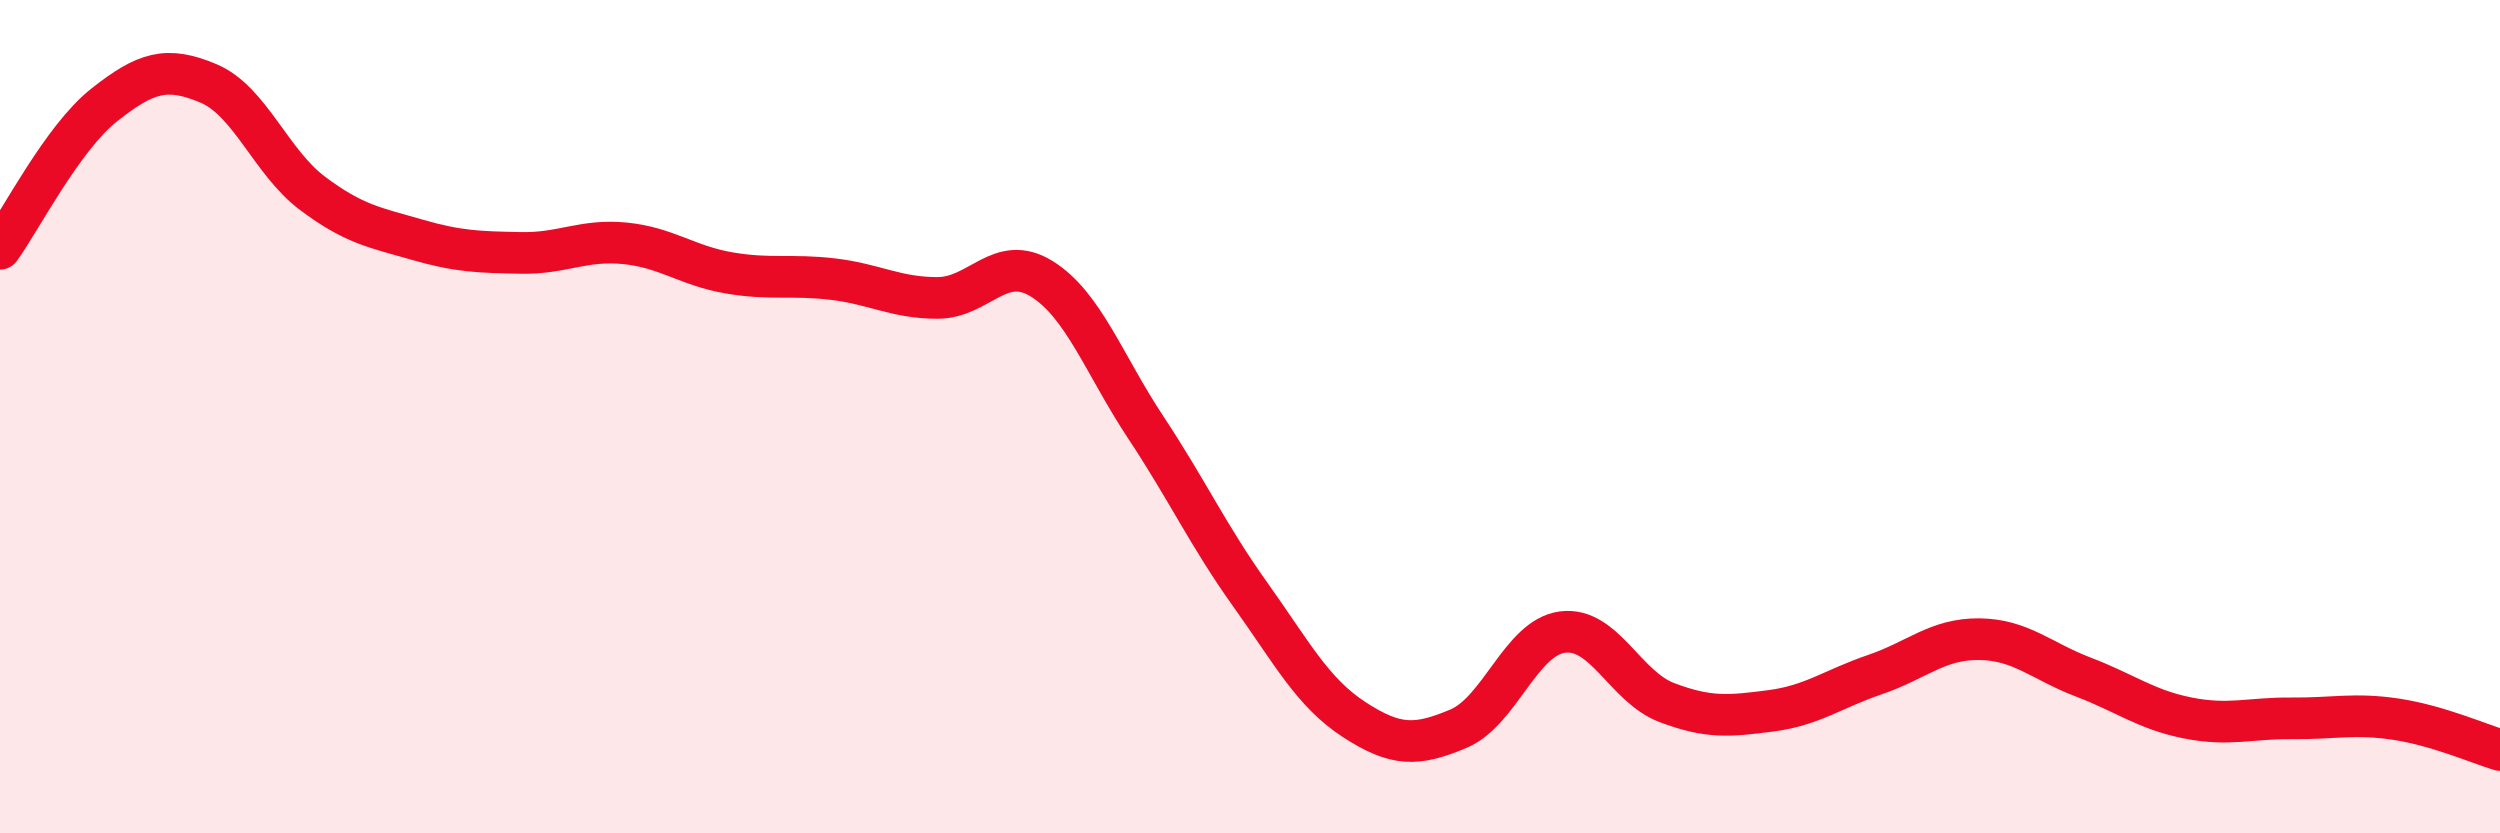
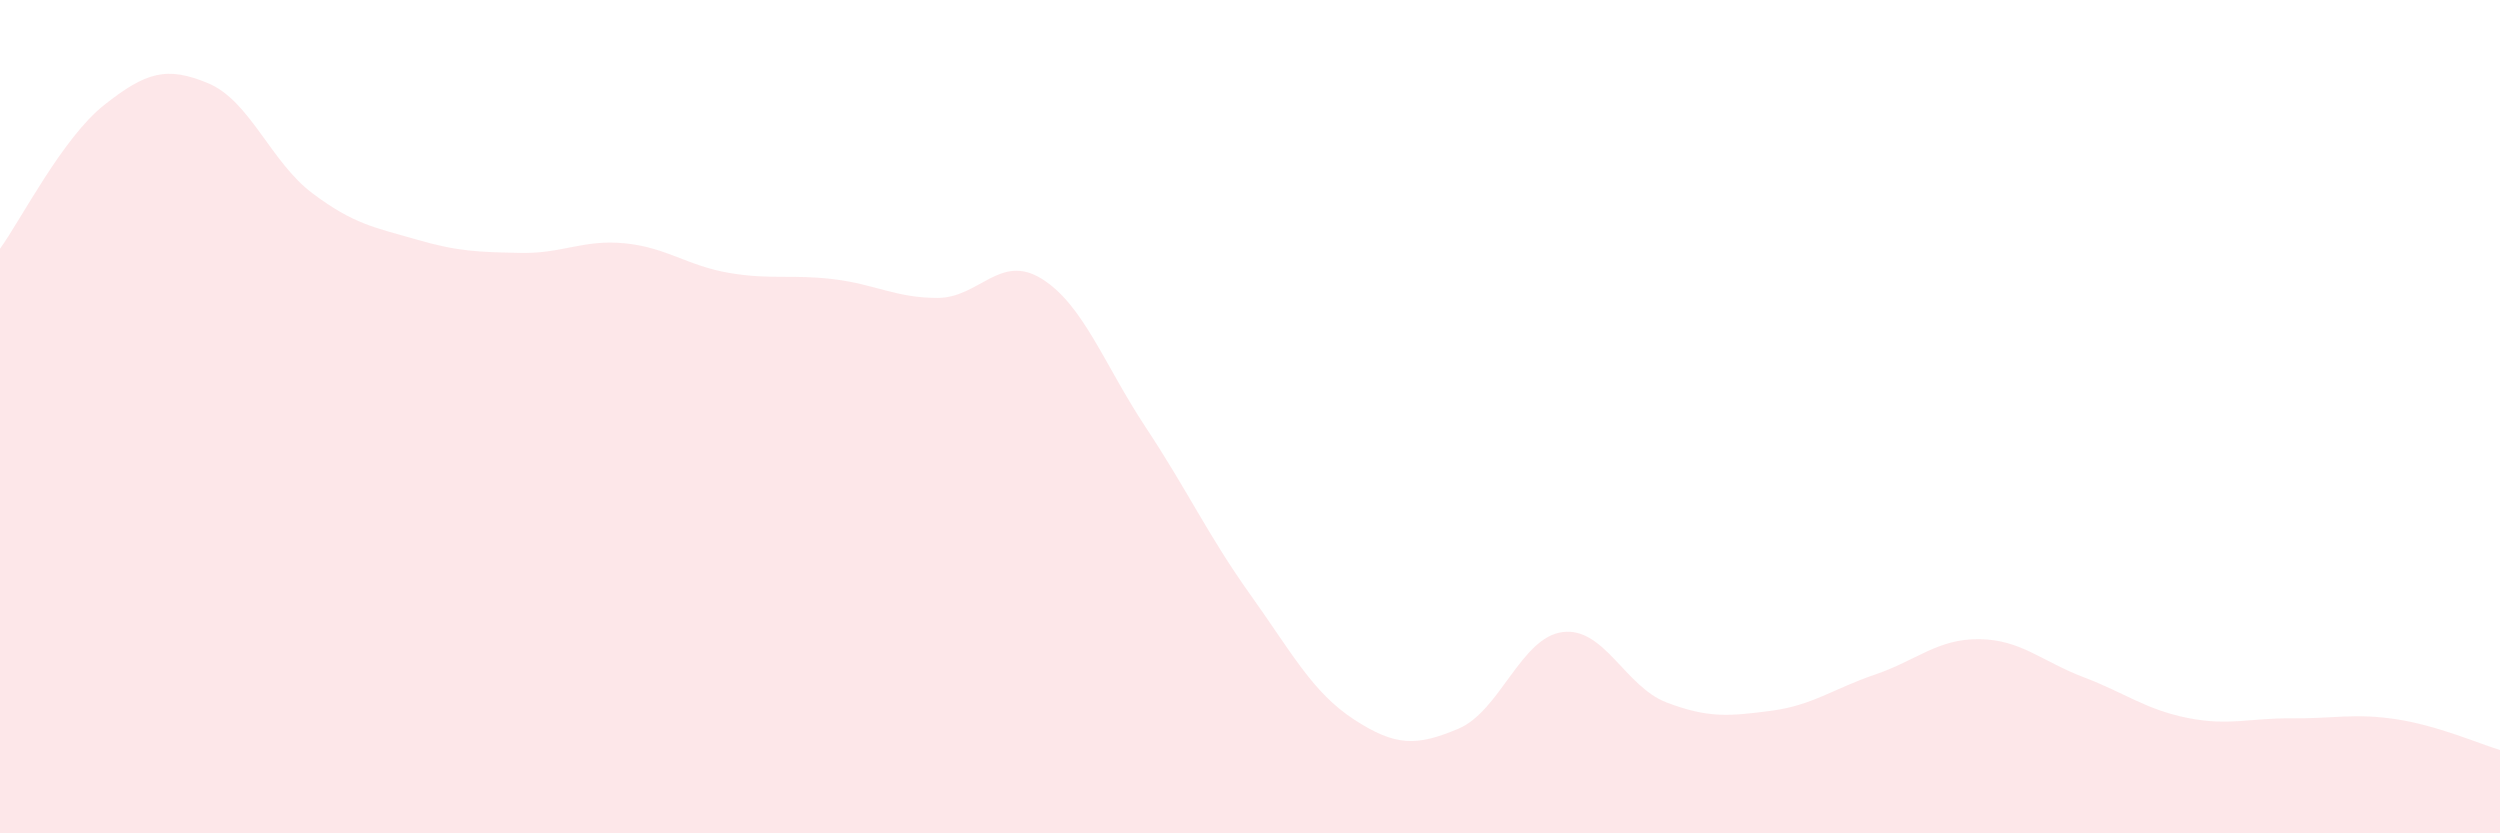
<svg xmlns="http://www.w3.org/2000/svg" width="60" height="20" viewBox="0 0 60 20">
  <path d="M 0,5.97 C 0.5,5.28 1.5,3.31 2.5,2.52 C 3.5,1.73 4,1.58 5,2 C 6,2.42 6.5,3.89 7.5,4.64 C 8.5,5.39 9,5.46 10,5.75 C 11,6.04 11.5,6.05 12.5,6.07 C 13.5,6.09 14,5.74 15,5.84 C 16,5.94 16.5,6.38 17.5,6.55 C 18.5,6.72 19,6.58 20,6.7 C 21,6.82 21.5,7.15 22.5,7.15 C 23.5,7.15 24,6.07 25,6.69 C 26,7.31 26.5,8.75 27.5,10.26 C 28.5,11.77 29,12.86 30,14.26 C 31,15.66 31.5,16.62 32.5,17.27 C 33.5,17.92 34,17.91 35,17.49 C 36,17.07 36.5,15.3 37.5,15.17 C 38.5,15.04 39,16.48 40,16.86 C 41,17.24 41.5,17.19 42.5,17.06 C 43.5,16.93 44,16.53 45,16.19 C 46,15.85 46.5,15.33 47.5,15.34 C 48.5,15.35 49,15.87 50,16.25 C 51,16.63 51.5,17.03 52.5,17.23 C 53.5,17.43 54,17.23 55,17.24 C 56,17.25 56.5,17.11 57.5,17.26 C 58.5,17.41 59.5,17.85 60,18L60 20L0 20Z" fill="#EB0A25" opacity="0.1" stroke-linecap="round" stroke-linejoin="round" />
-   <path d="M 0,5.97 C 0.5,5.28 1.5,3.31 2.5,2.52 C 3.5,1.73 4,1.58 5,2 C 6,2.42 6.5,3.89 7.5,4.64 C 8.5,5.39 9,5.46 10,5.75 C 11,6.04 11.5,6.05 12.5,6.07 C 13.5,6.09 14,5.74 15,5.84 C 16,5.94 16.5,6.38 17.5,6.55 C 18.5,6.72 19,6.58 20,6.7 C 21,6.82 21.5,7.15 22.5,7.15 C 23.5,7.15 24,6.07 25,6.69 C 26,7.31 26.5,8.75 27.5,10.26 C 28.5,11.77 29,12.86 30,14.26 C 31,15.66 31.5,16.62 32.5,17.27 C 33.5,17.92 34,17.91 35,17.49 C 36,17.07 36.5,15.3 37.5,15.17 C 38.5,15.04 39,16.48 40,16.86 C 41,17.24 41.5,17.19 42.5,17.06 C 43.5,16.93 44,16.53 45,16.19 C 46,15.85 46.5,15.33 47.5,15.34 C 48.5,15.35 49,15.87 50,16.25 C 51,16.63 51.5,17.03 52.5,17.23 C 53.5,17.43 54,17.23 55,17.24 C 56,17.25 56.5,17.11 57.5,17.26 C 58.5,17.41 59.5,17.85 60,18" stroke="#EB0A25" stroke-width="1" fill="none" stroke-linecap="round" stroke-linejoin="round" />
</svg>